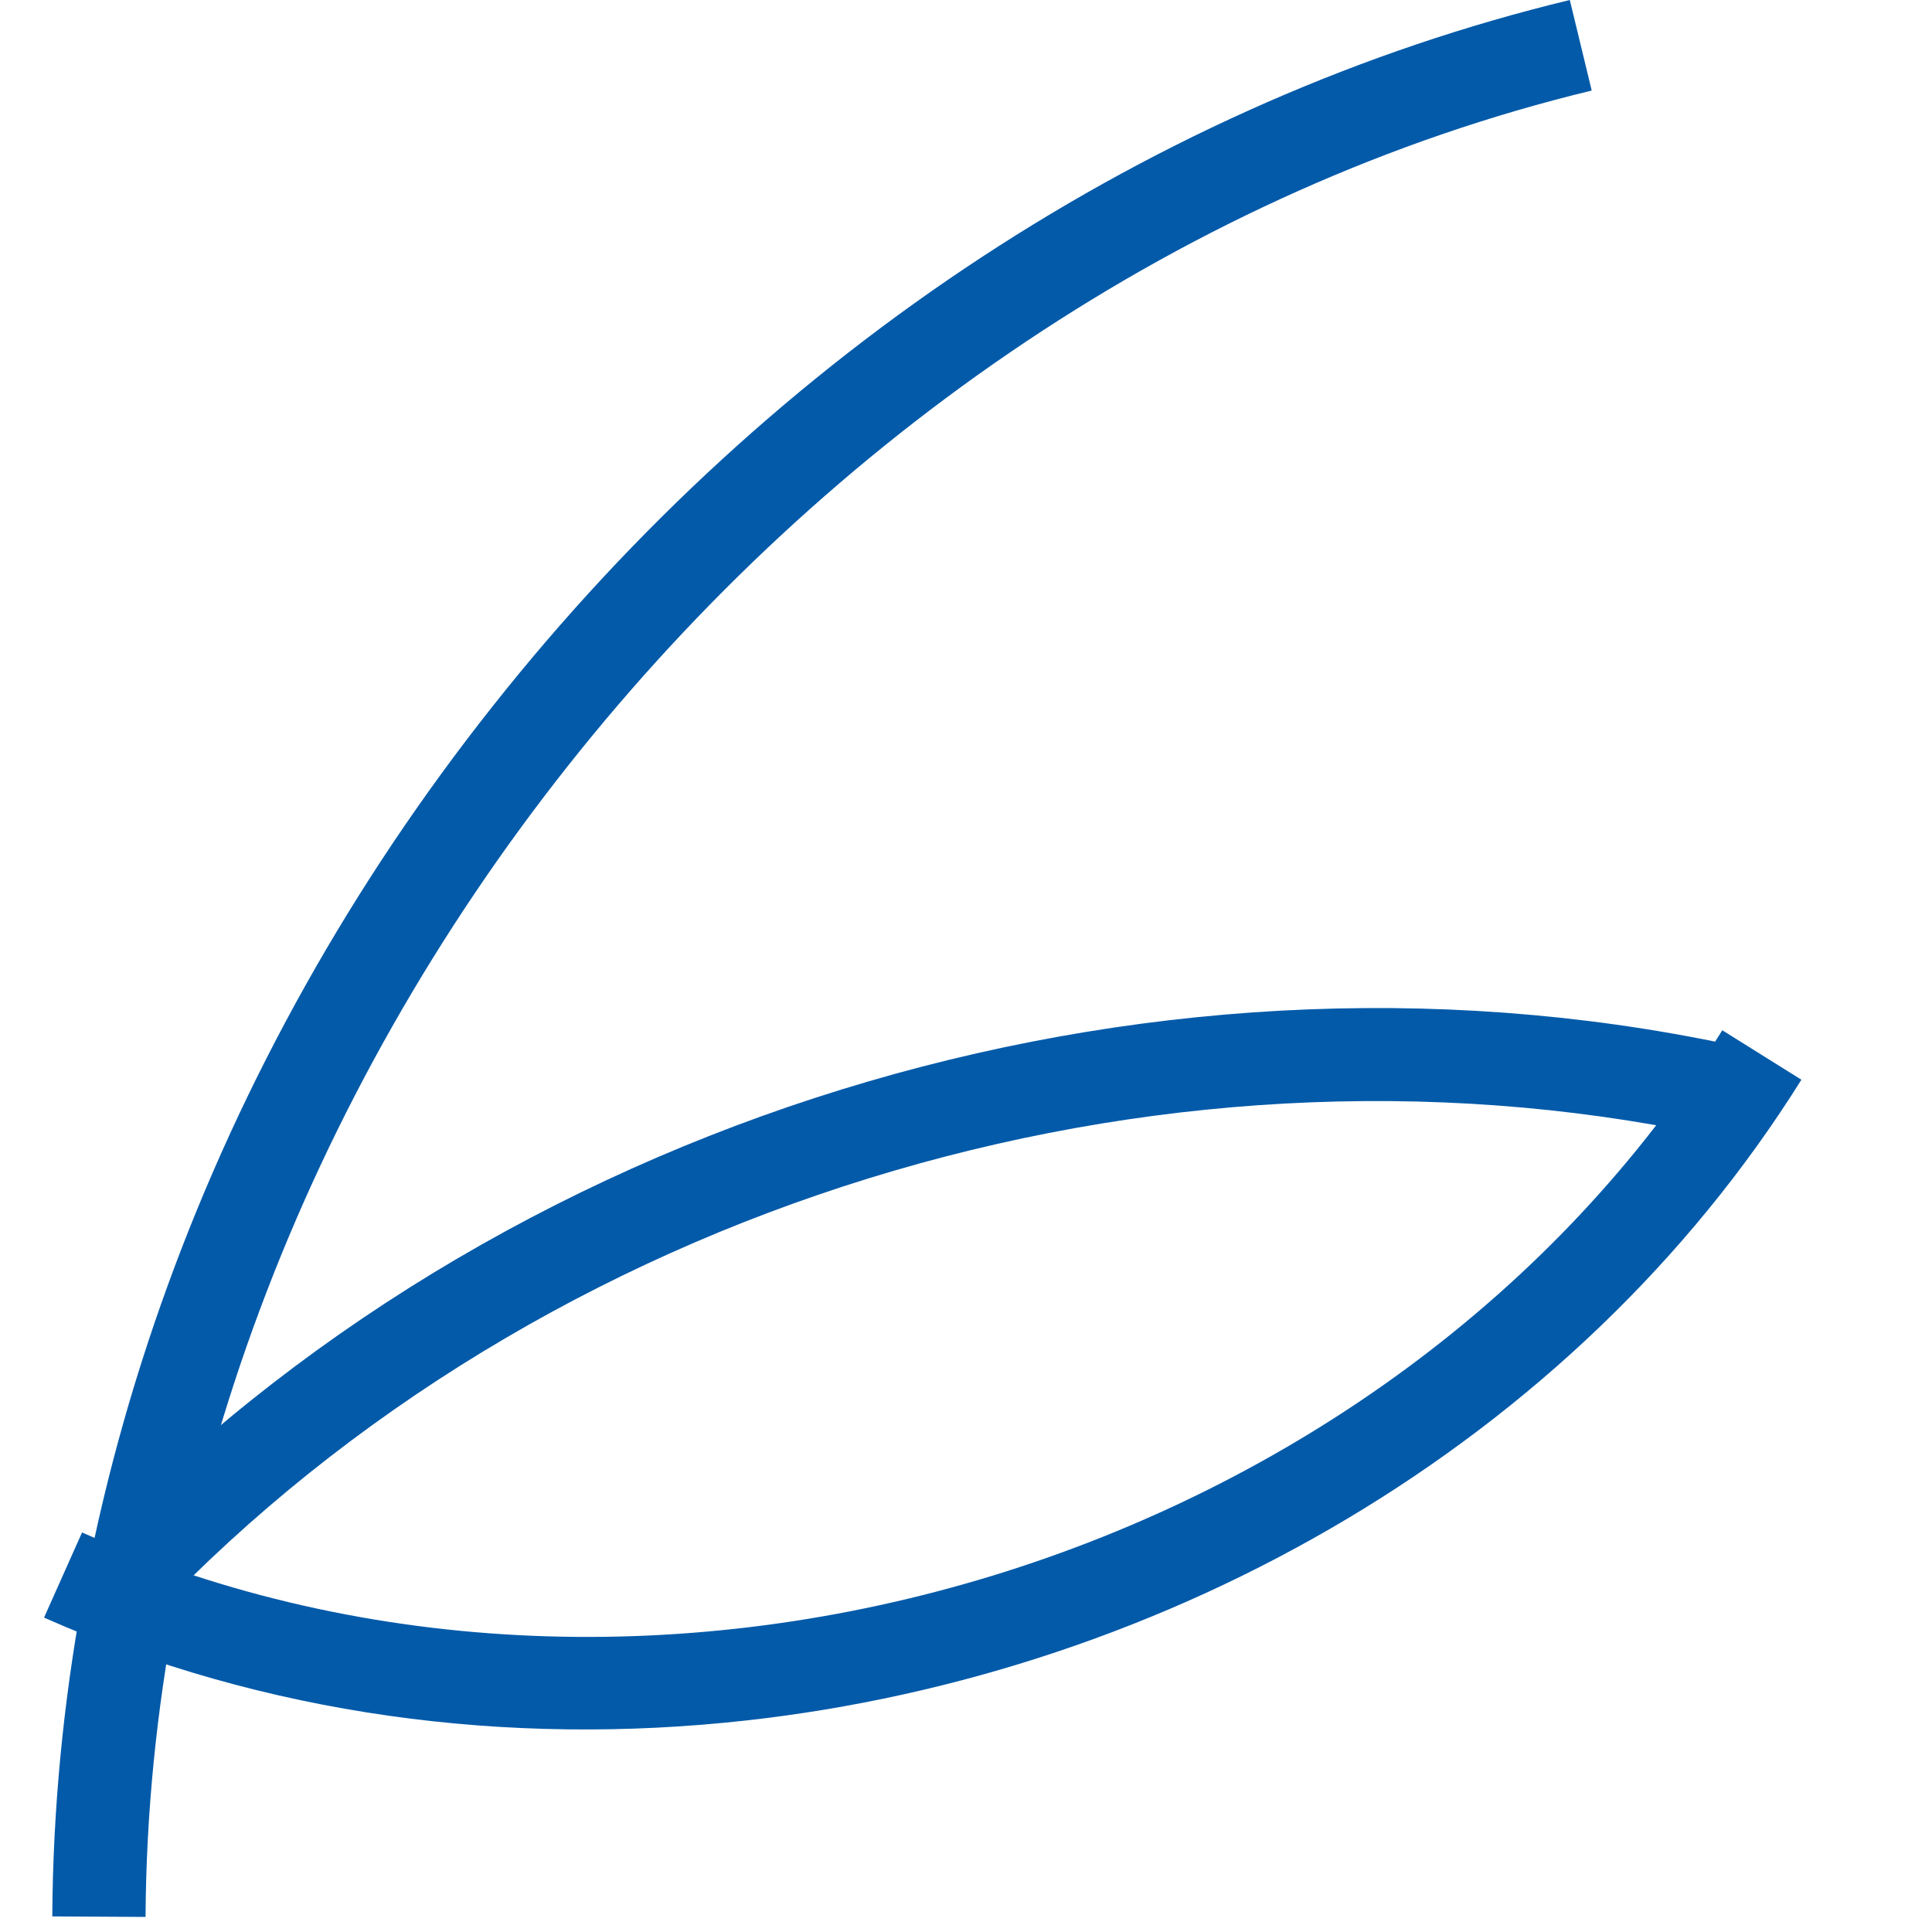
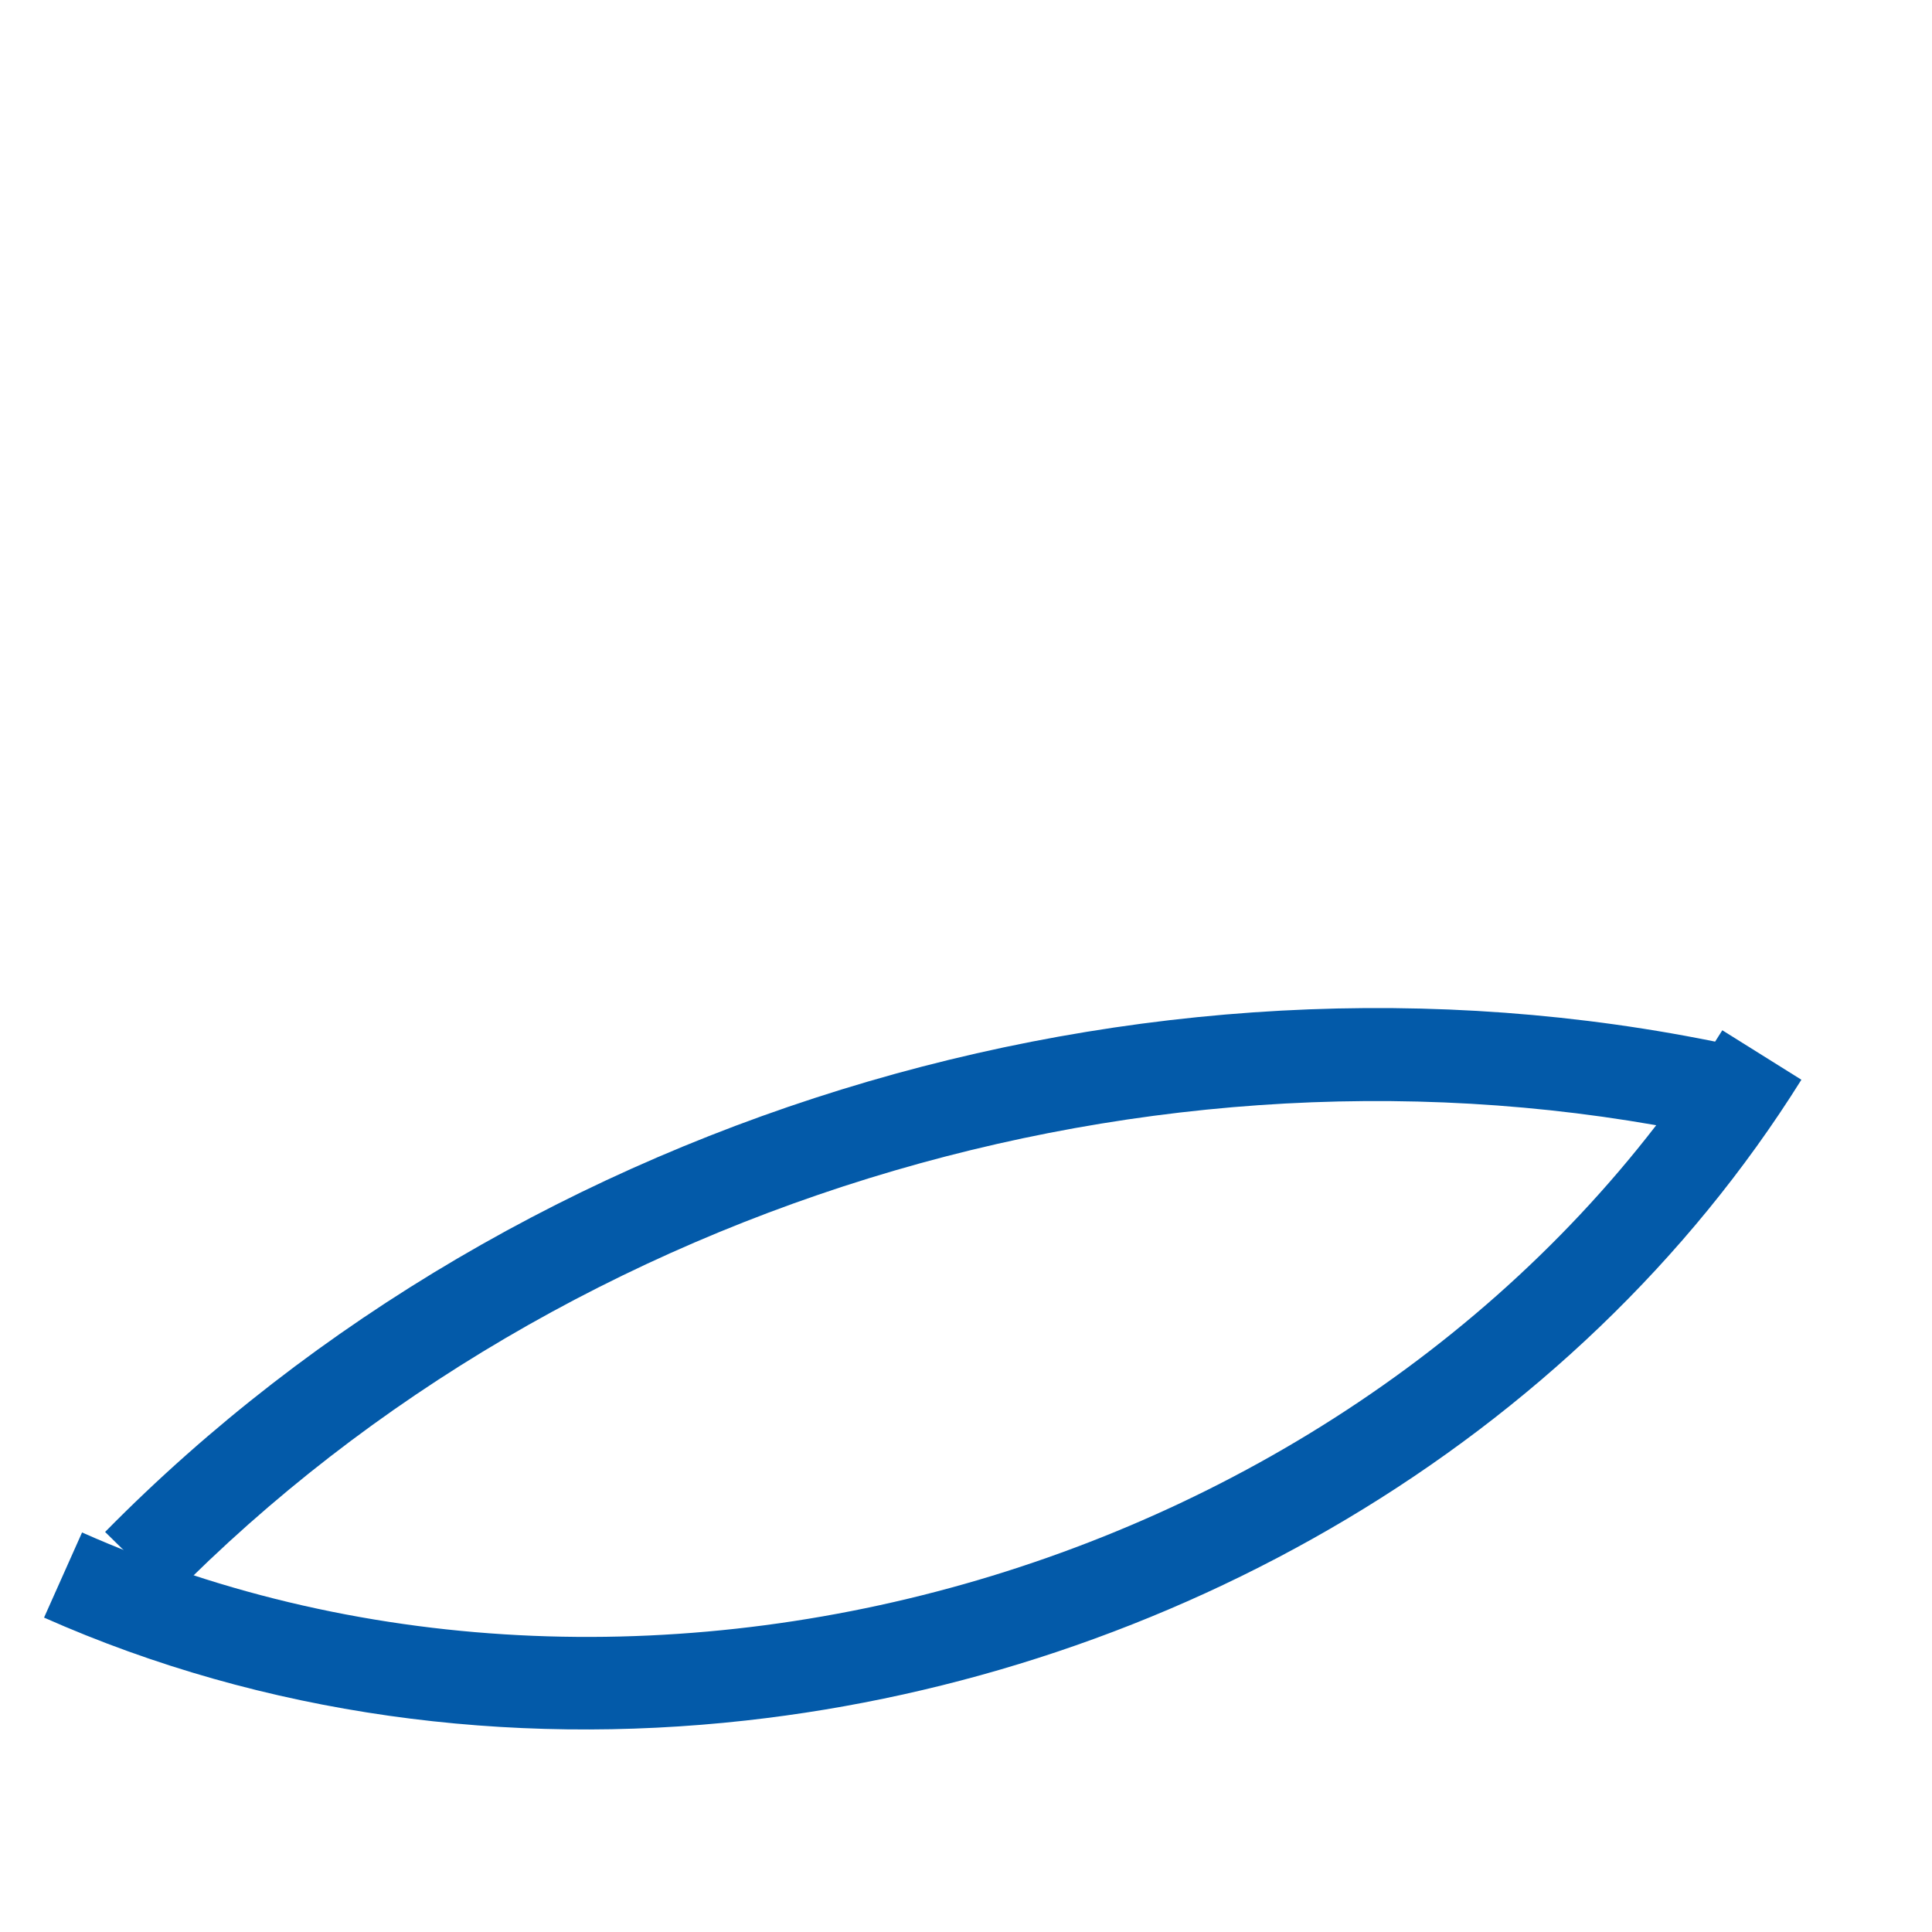
<svg xmlns="http://www.w3.org/2000/svg" width="15" height="15" viewBox="0 0 15 15" fill="none">
-   <path d="M1.13 14.883L0.406 14.879C0.425 11.579 1.639 8.242 3.826 5.482C6.01 2.721 8.98 0.774 12.188 0L12.358 0.703C6.098 2.215 1.166 8.444 1.13 14.883Z" fill="#035AA9" />
  <path d="M1.332 12.401L0.816 11.894C4.07 8.589 9.093 7.121 13.613 8.151L13.452 8.856C9.171 7.88 4.413 9.272 1.332 12.401Z" fill="#035AA9" />
  <path d="M5.791 13.358C3.945 13.563 2.057 13.32 0.342 12.559L0.637 11.898C5.081 13.87 10.794 12.122 13.372 7.999L13.986 8.383C12.218 11.209 9.072 12.994 5.791 13.358Z" fill="#035AA9" />
</svg>